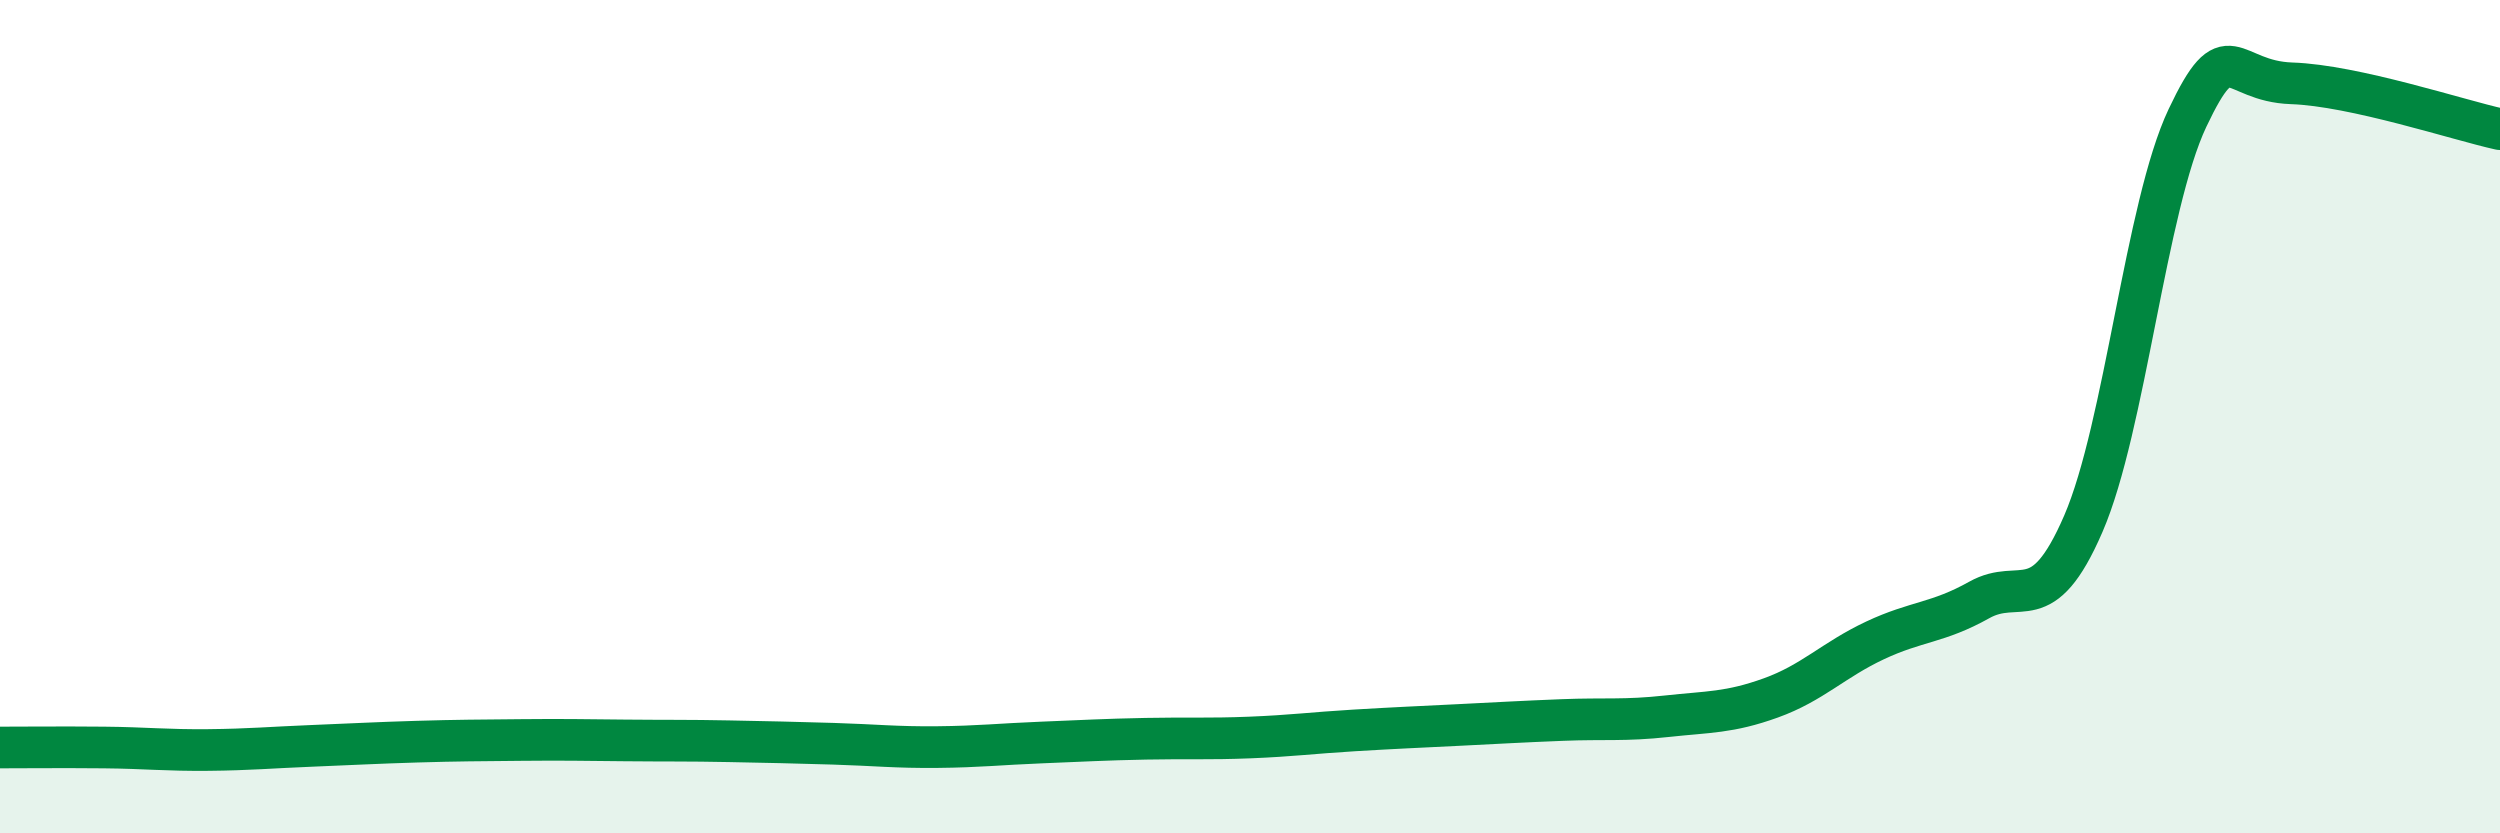
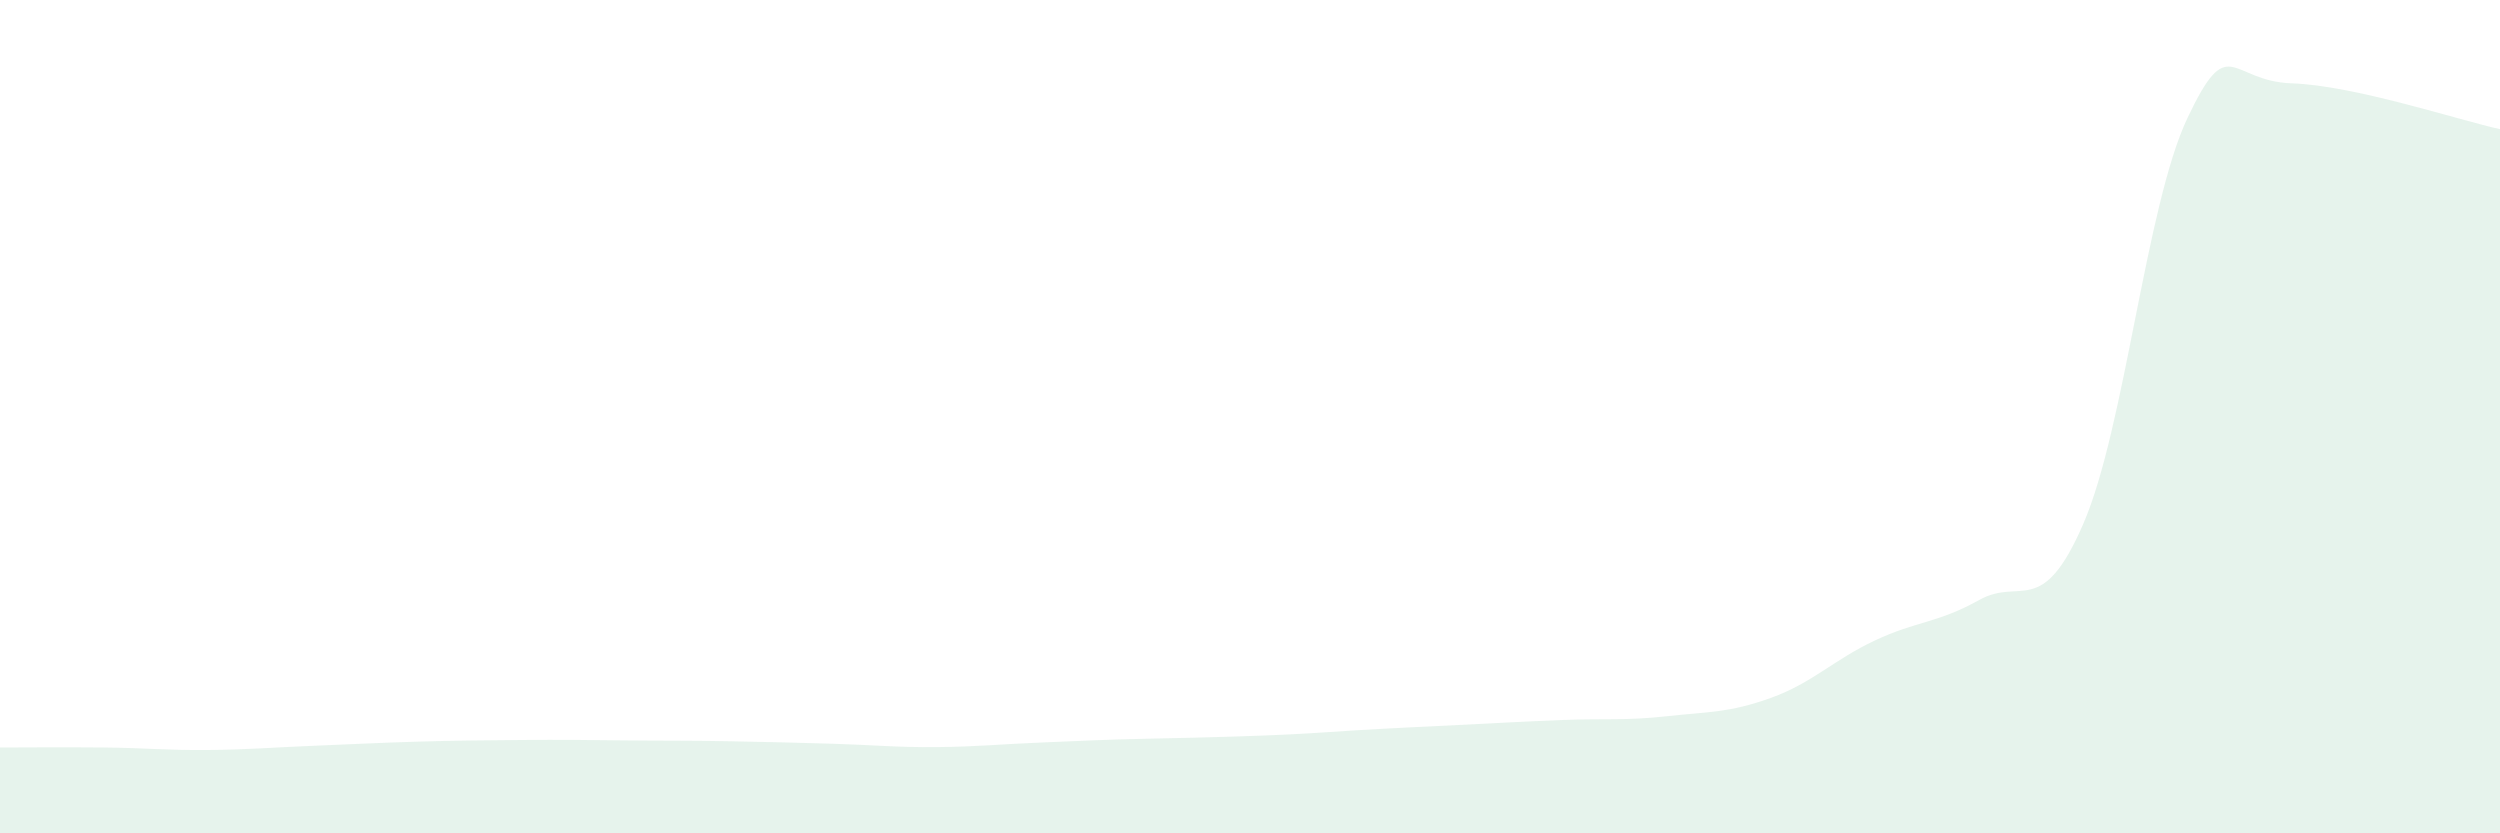
<svg xmlns="http://www.w3.org/2000/svg" width="60" height="20" viewBox="0 0 60 20">
-   <path d="M 0,17.94 C 0.5,17.94 1.5,17.93 2.5,17.94 C 3.5,17.95 4,18.01 5,18 C 6,17.99 6.5,17.94 7.5,17.9 C 8.5,17.86 9,17.83 10,17.8 C 11,17.77 11.5,17.77 12.5,17.76 C 13.5,17.75 14,17.76 15,17.77 C 16,17.78 16.5,17.77 17.5,17.79 C 18.5,17.81 19,17.82 20,17.85 C 21,17.88 21.5,17.94 22.5,17.93 C 23.5,17.92 24,17.86 25,17.82 C 26,17.78 26.5,17.75 27.5,17.73 C 28.5,17.71 29,17.74 30,17.7 C 31,17.66 31.5,17.59 32.5,17.53 C 33.5,17.47 34,17.45 35,17.4 C 36,17.35 36.5,17.32 37.5,17.28 C 38.5,17.24 39,17.3 40,17.19 C 41,17.08 41.5,17.11 42.5,16.75 C 43.5,16.39 44,15.84 45,15.37 C 46,14.9 46.5,14.96 47.5,14.4 C 48.5,13.84 49,14.88 50,12.57 C 51,10.26 51.5,4.94 52.5,2.83 C 53.5,0.72 53.5,1.95 55,2 C 56.5,2.05 59,2.88 60,3.1L60 20L0 20Z" fill="#008740" opacity="0.1" stroke-linecap="round" stroke-linejoin="round" />
-   <path d="M 0,17.94 C 0.5,17.94 1.5,17.93 2.5,17.94 C 3.5,17.95 4,18.01 5,18 C 6,17.99 6.5,17.94 7.5,17.9 C 8.5,17.86 9,17.83 10,17.8 C 11,17.77 11.5,17.77 12.5,17.76 C 13.5,17.75 14,17.76 15,17.77 C 16,17.78 16.5,17.77 17.5,17.79 C 18.5,17.81 19,17.82 20,17.85 C 21,17.88 21.5,17.94 22.5,17.93 C 23.5,17.92 24,17.86 25,17.82 C 26,17.78 26.5,17.75 27.5,17.73 C 28.5,17.71 29,17.74 30,17.7 C 31,17.66 31.5,17.59 32.5,17.53 C 33.5,17.47 34,17.45 35,17.4 C 36,17.35 36.5,17.32 37.5,17.28 C 38.5,17.24 39,17.3 40,17.19 C 41,17.08 41.5,17.11 42.5,16.75 C 43.5,16.39 44,15.84 45,15.37 C 46,14.9 46.5,14.96 47.5,14.4 C 48.5,13.84 49,14.88 50,12.57 C 51,10.26 51.5,4.94 52.5,2.83 C 53.5,0.72 53.5,1.95 55,2 C 56.5,2.05 59,2.88 60,3.1" stroke="#008740" stroke-width="1" fill="none" stroke-linecap="round" stroke-linejoin="round" />
+   <path d="M 0,17.94 C 0.5,17.94 1.5,17.93 2.5,17.94 C 3.5,17.95 4,18.01 5,18 C 6,17.99 6.5,17.94 7.5,17.9 C 8.5,17.86 9,17.83 10,17.8 C 11,17.77 11.5,17.77 12.5,17.76 C 13.5,17.75 14,17.76 15,17.77 C 16,17.78 16.5,17.77 17.5,17.79 C 18.5,17.81 19,17.82 20,17.85 C 21,17.88 21.5,17.94 22.5,17.93 C 23.5,17.92 24,17.86 25,17.82 C 26,17.78 26.5,17.75 27.5,17.73 C 31,17.66 31.5,17.59 32.5,17.53 C 33.5,17.47 34,17.45 35,17.4 C 36,17.35 36.5,17.32 37.5,17.28 C 38.5,17.24 39,17.3 40,17.19 C 41,17.08 41.5,17.11 42.5,16.75 C 43.5,16.39 44,15.84 45,15.37 C 46,14.9 46.5,14.96 47.5,14.4 C 48.5,13.84 49,14.88 50,12.57 C 51,10.26 51.5,4.94 52.5,2.83 C 53.5,0.72 53.5,1.95 55,2 C 56.5,2.05 59,2.88 60,3.1L60 20L0 20Z" fill="#008740" opacity="0.1" stroke-linecap="round" stroke-linejoin="round" />
</svg>